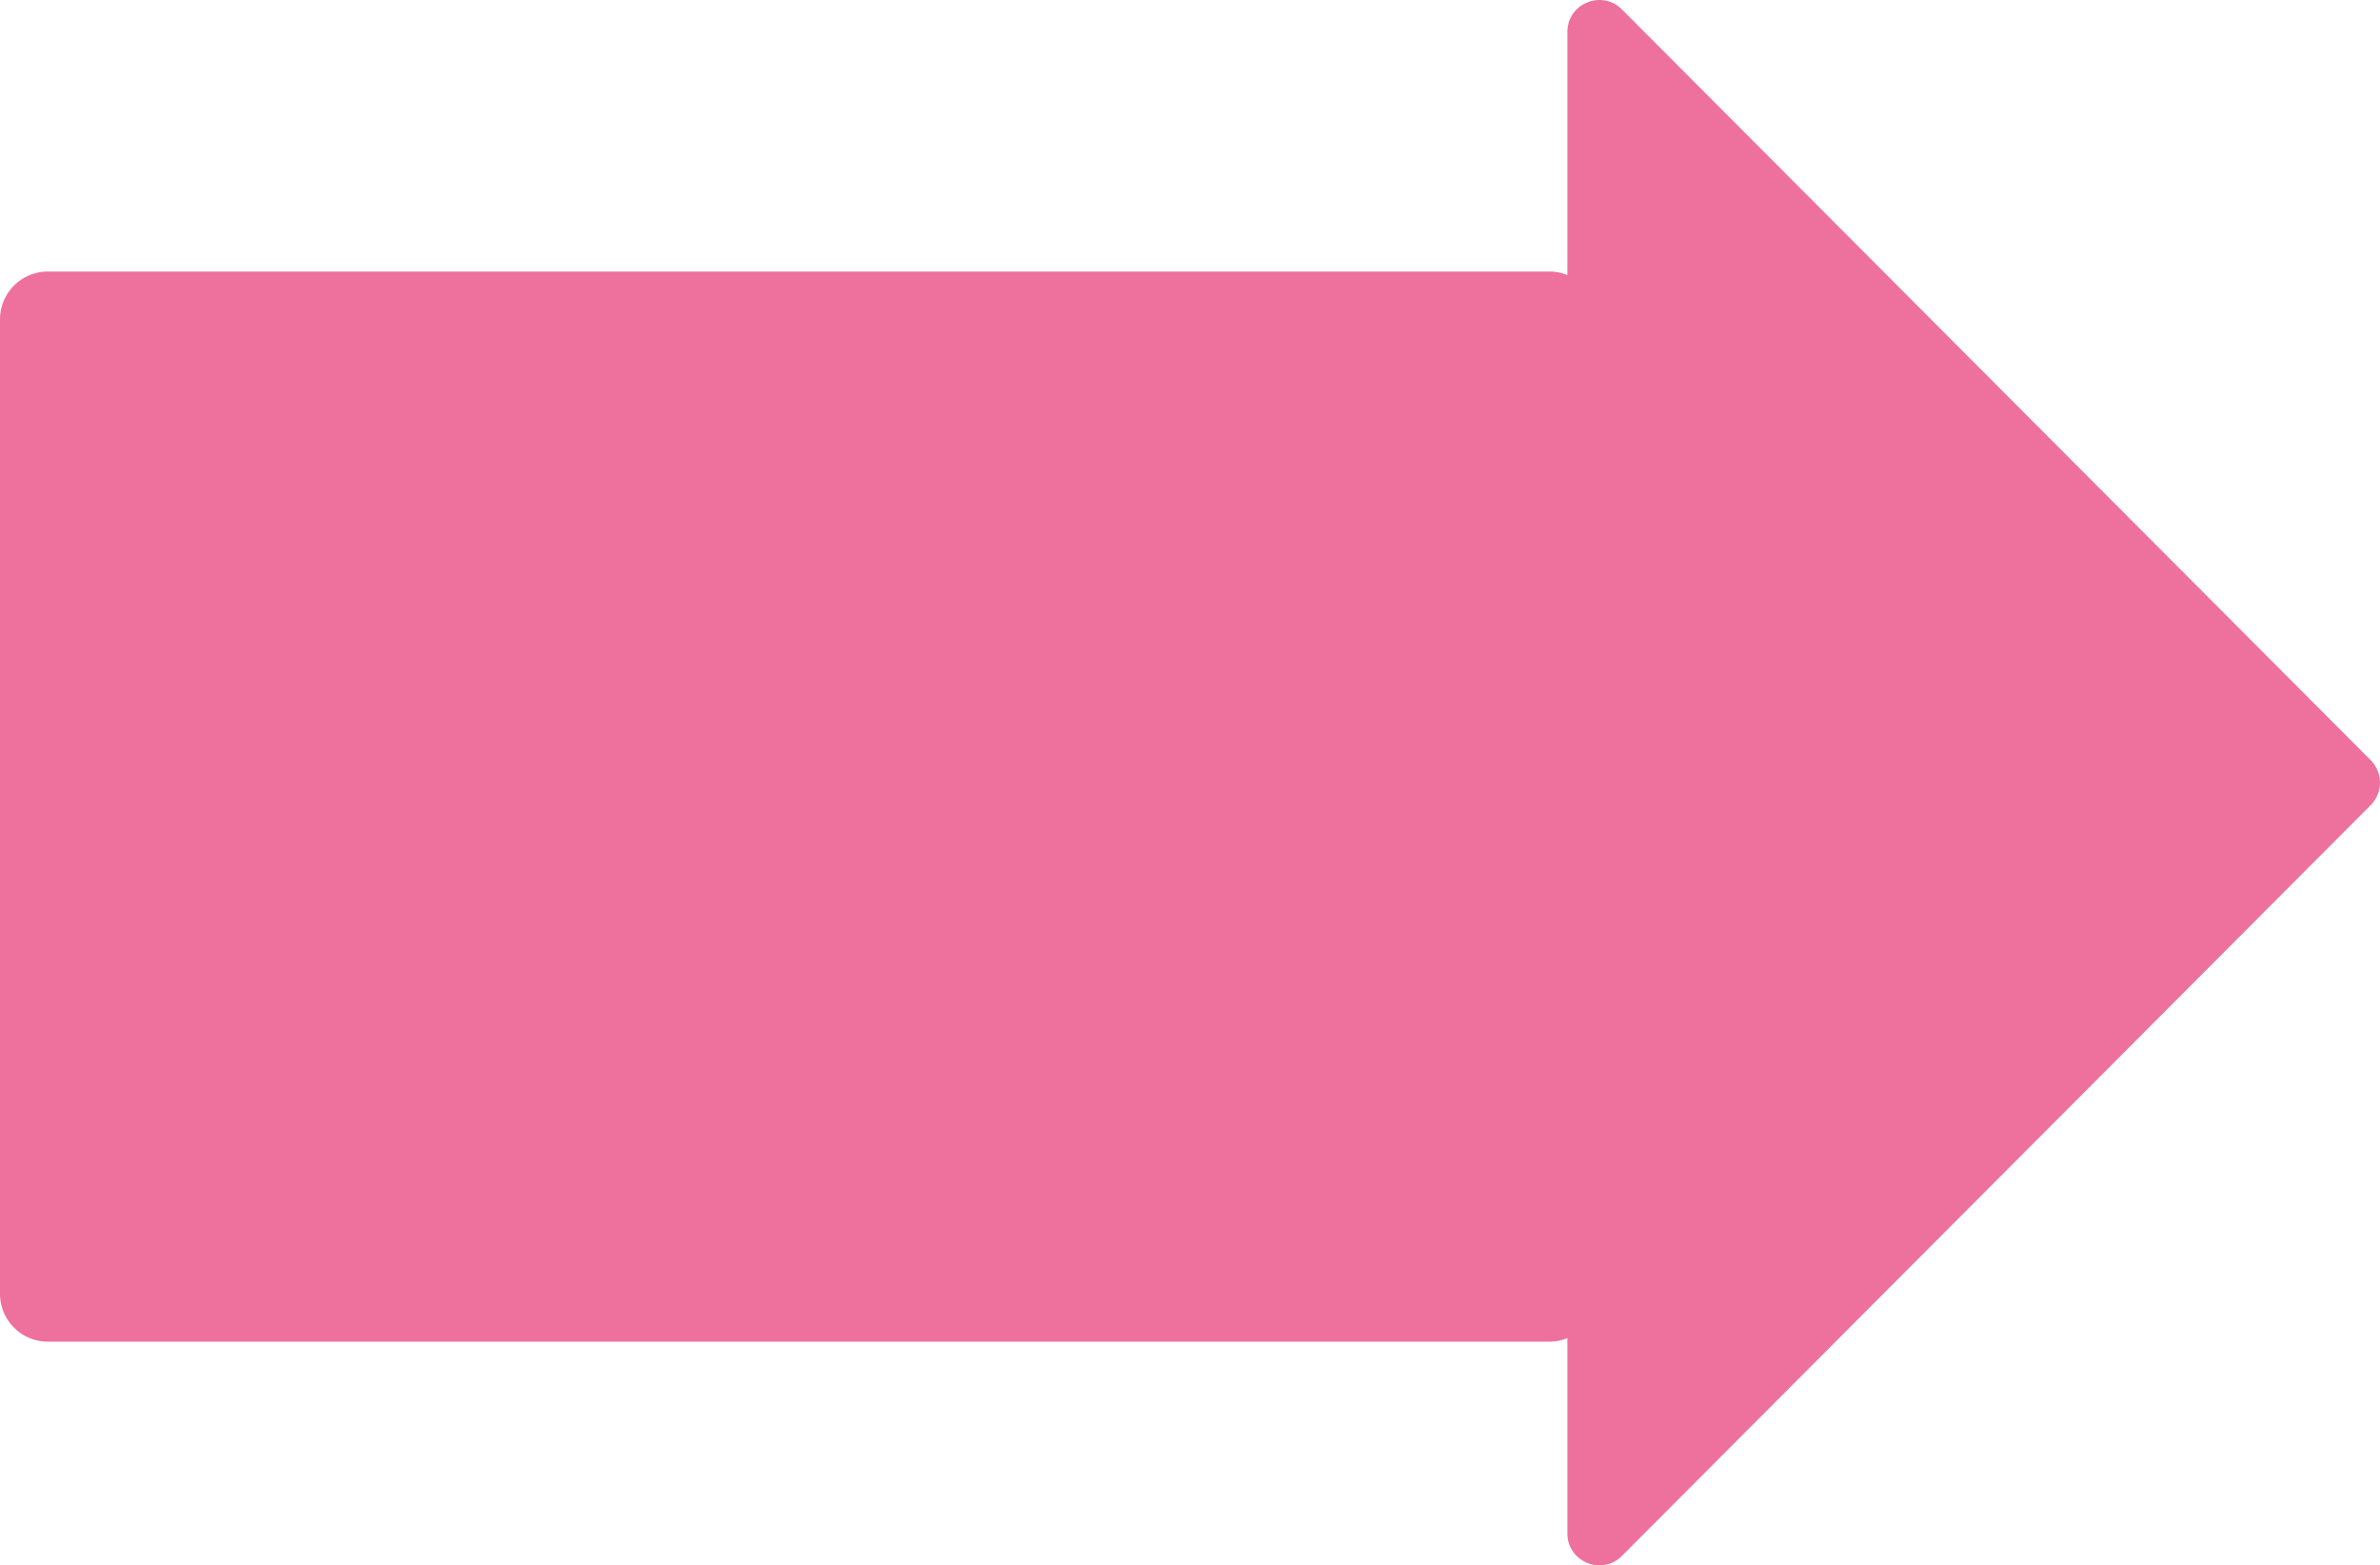
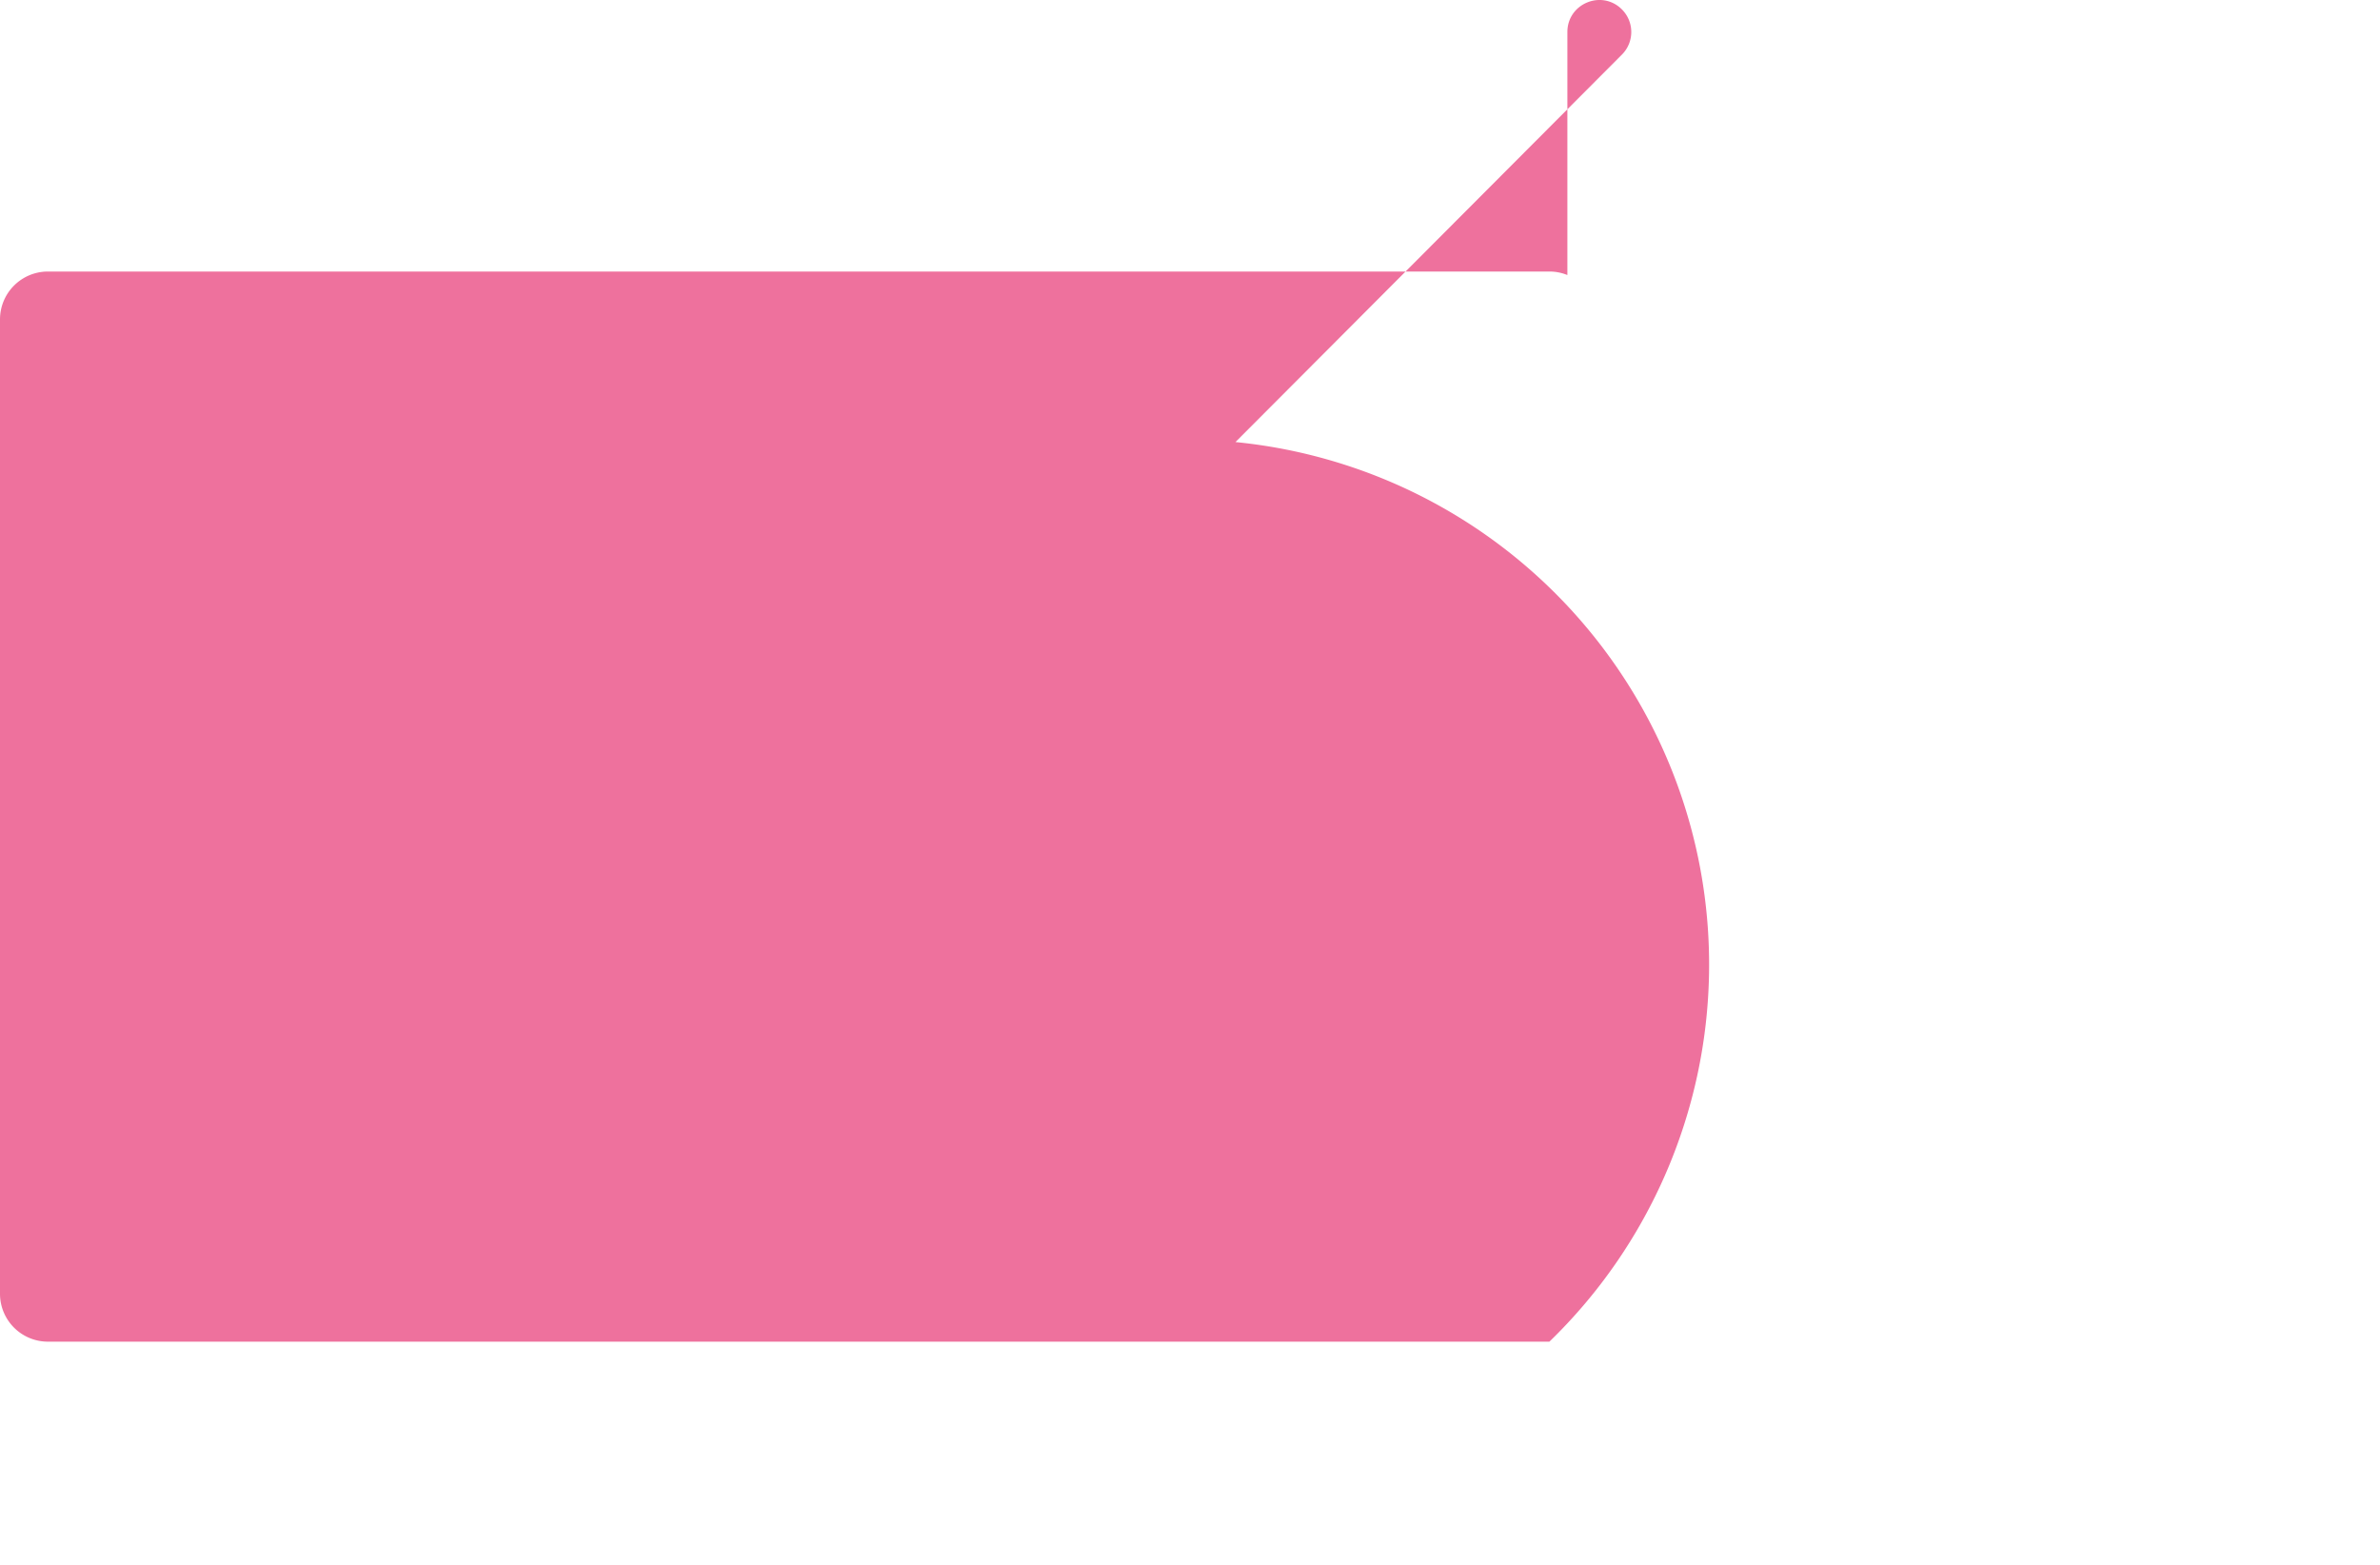
<svg xmlns="http://www.w3.org/2000/svg" viewBox="0 0 149 98" fill="none">
-   <path d="M98.126 2.004c0-1.783 2.157-2.675 3.416-1.412l46.871 46.997a2 2 0 0 1 0 2.825l-46.871 46.997c-1.259 1.263-3.416.371-3.416-1.412v-12.22A2.993 2.993 0 0 1 97 84H3a3 3 0 0 1-3-3V20a3 3 0 0 1 3-3h94c.398 0 .778.079 1.126.22V2.004Z" fill="#EE719D" />
+   <path d="M98.126 2.004c0-1.783 2.157-2.675 3.416-1.412a2 2 0 0 1 0 2.825l-46.871 46.997c-1.259 1.263-3.416.371-3.416-1.412v-12.22A2.993 2.993 0 0 1 97 84H3a3 3 0 0 1-3-3V20a3 3 0 0 1 3-3h94c.398 0 .778.079 1.126.22V2.004Z" fill="#EE719D" />
</svg>